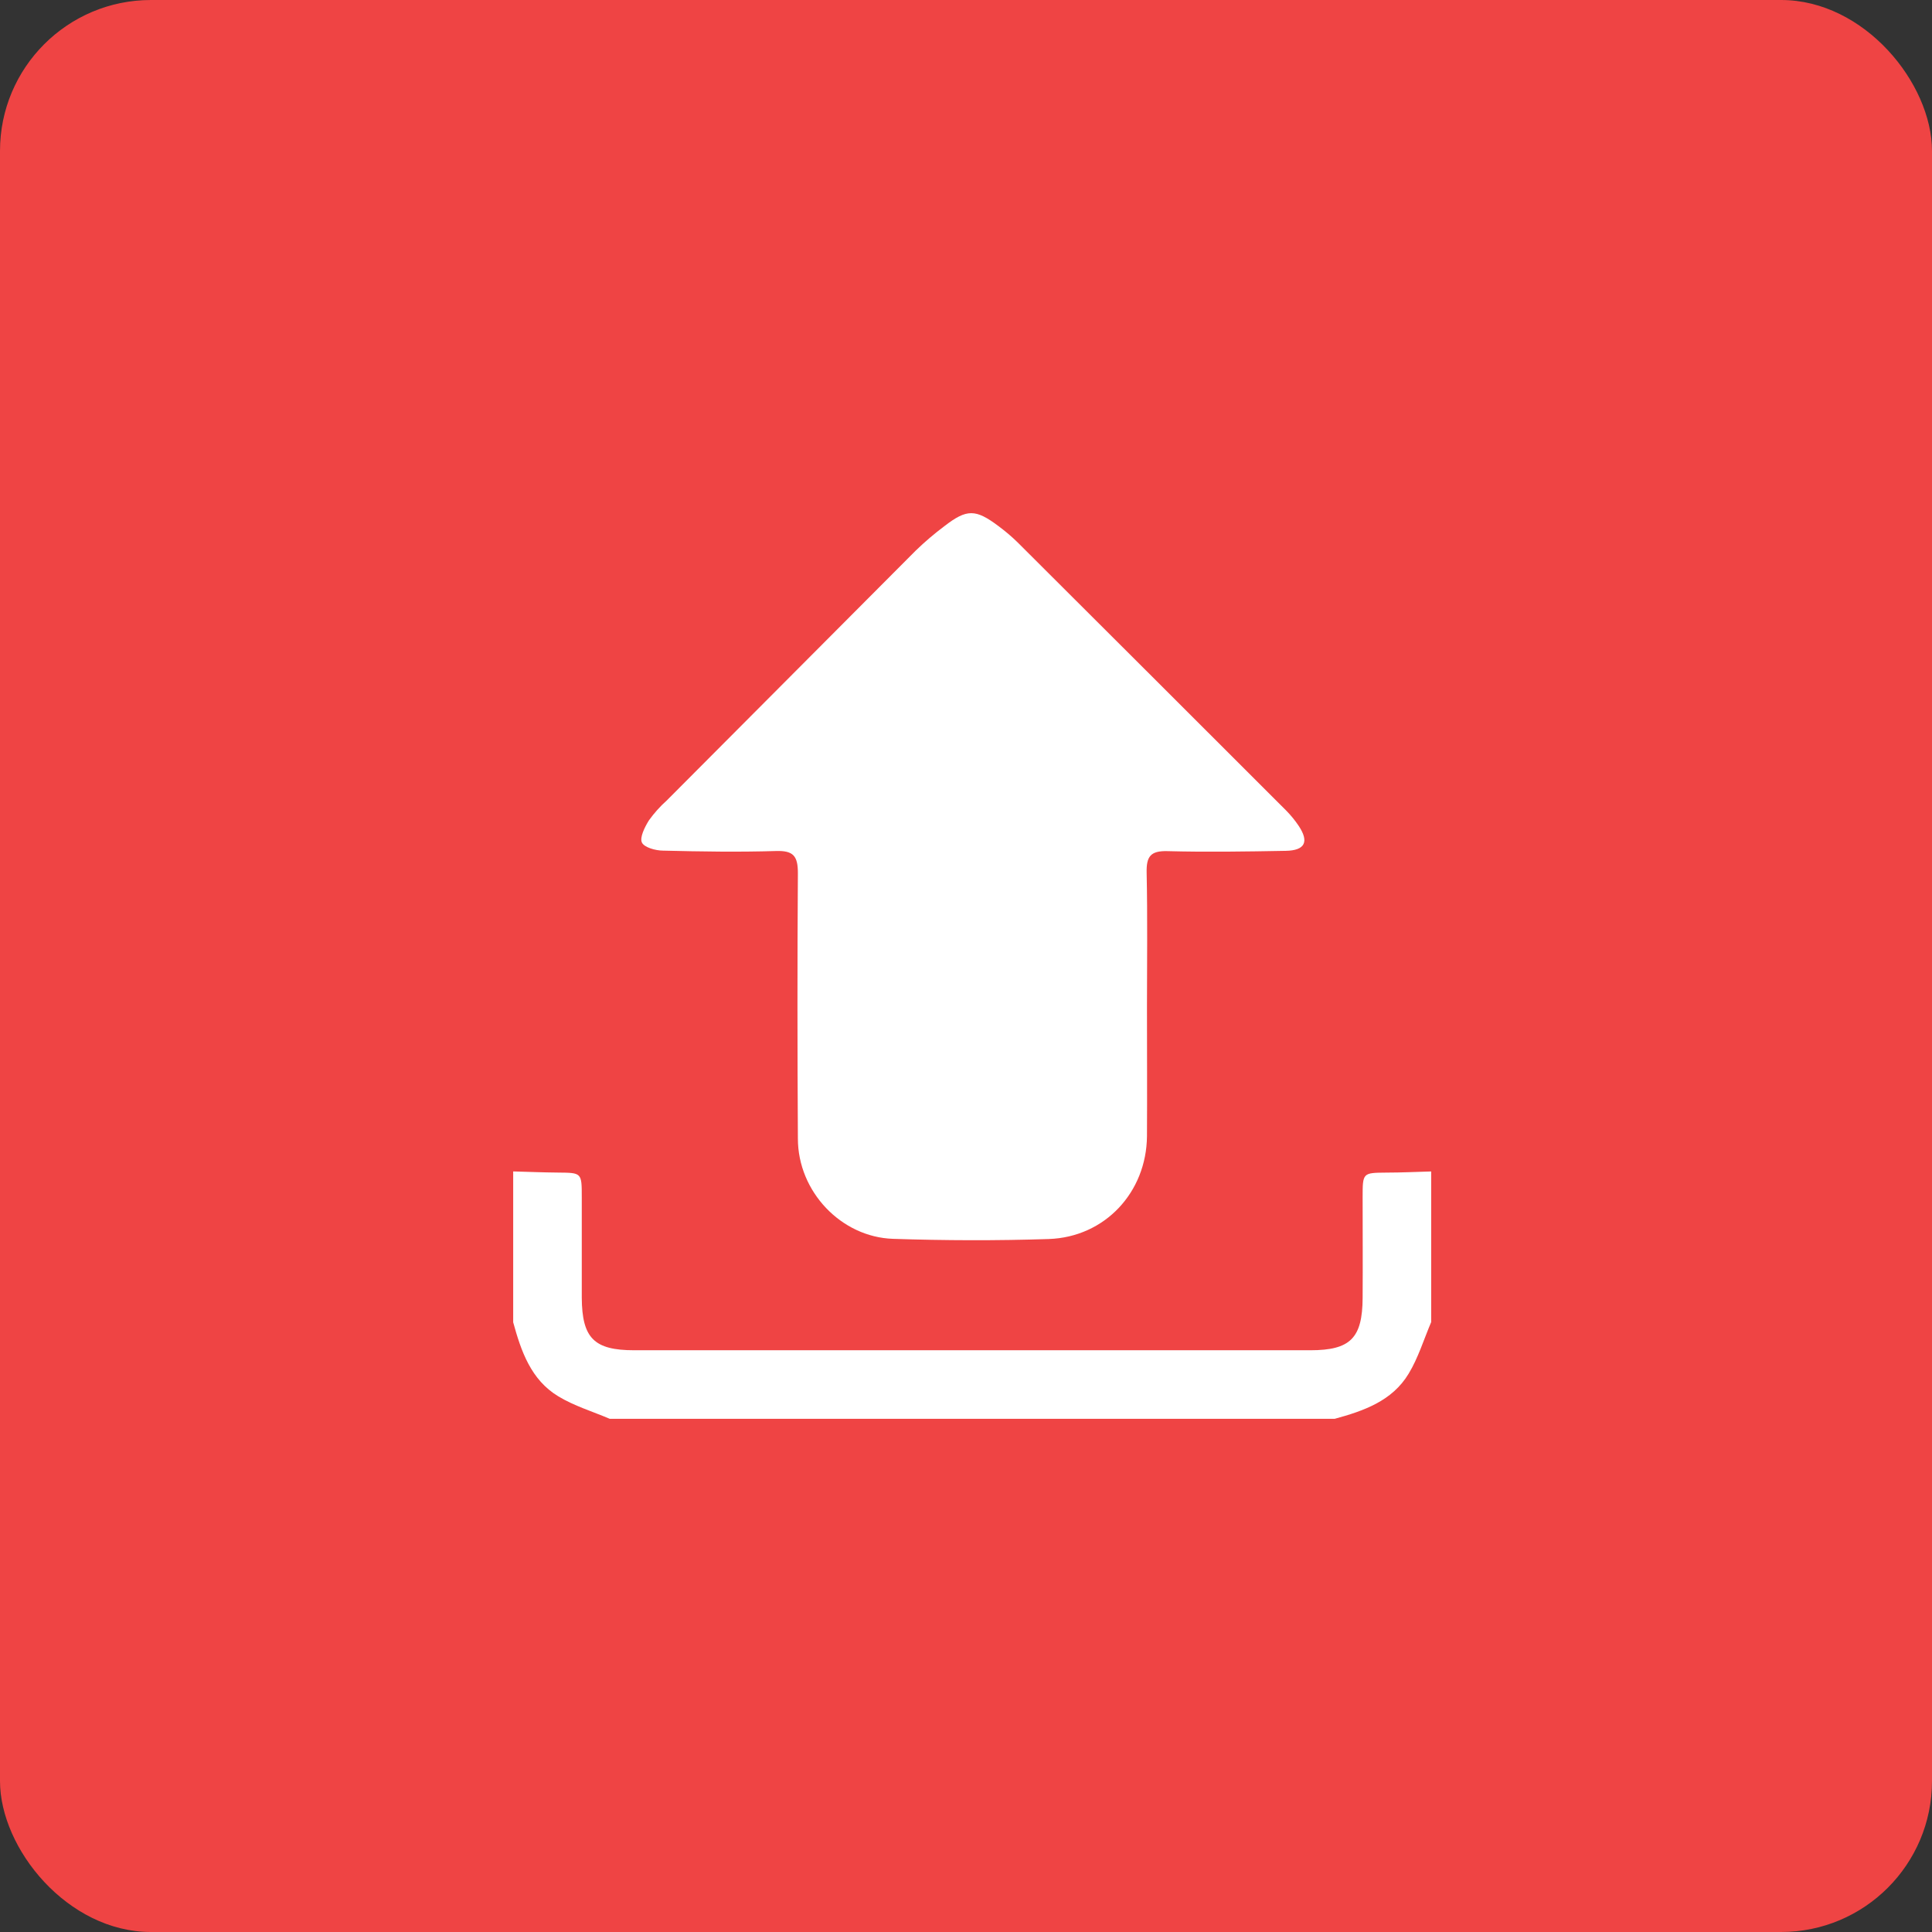
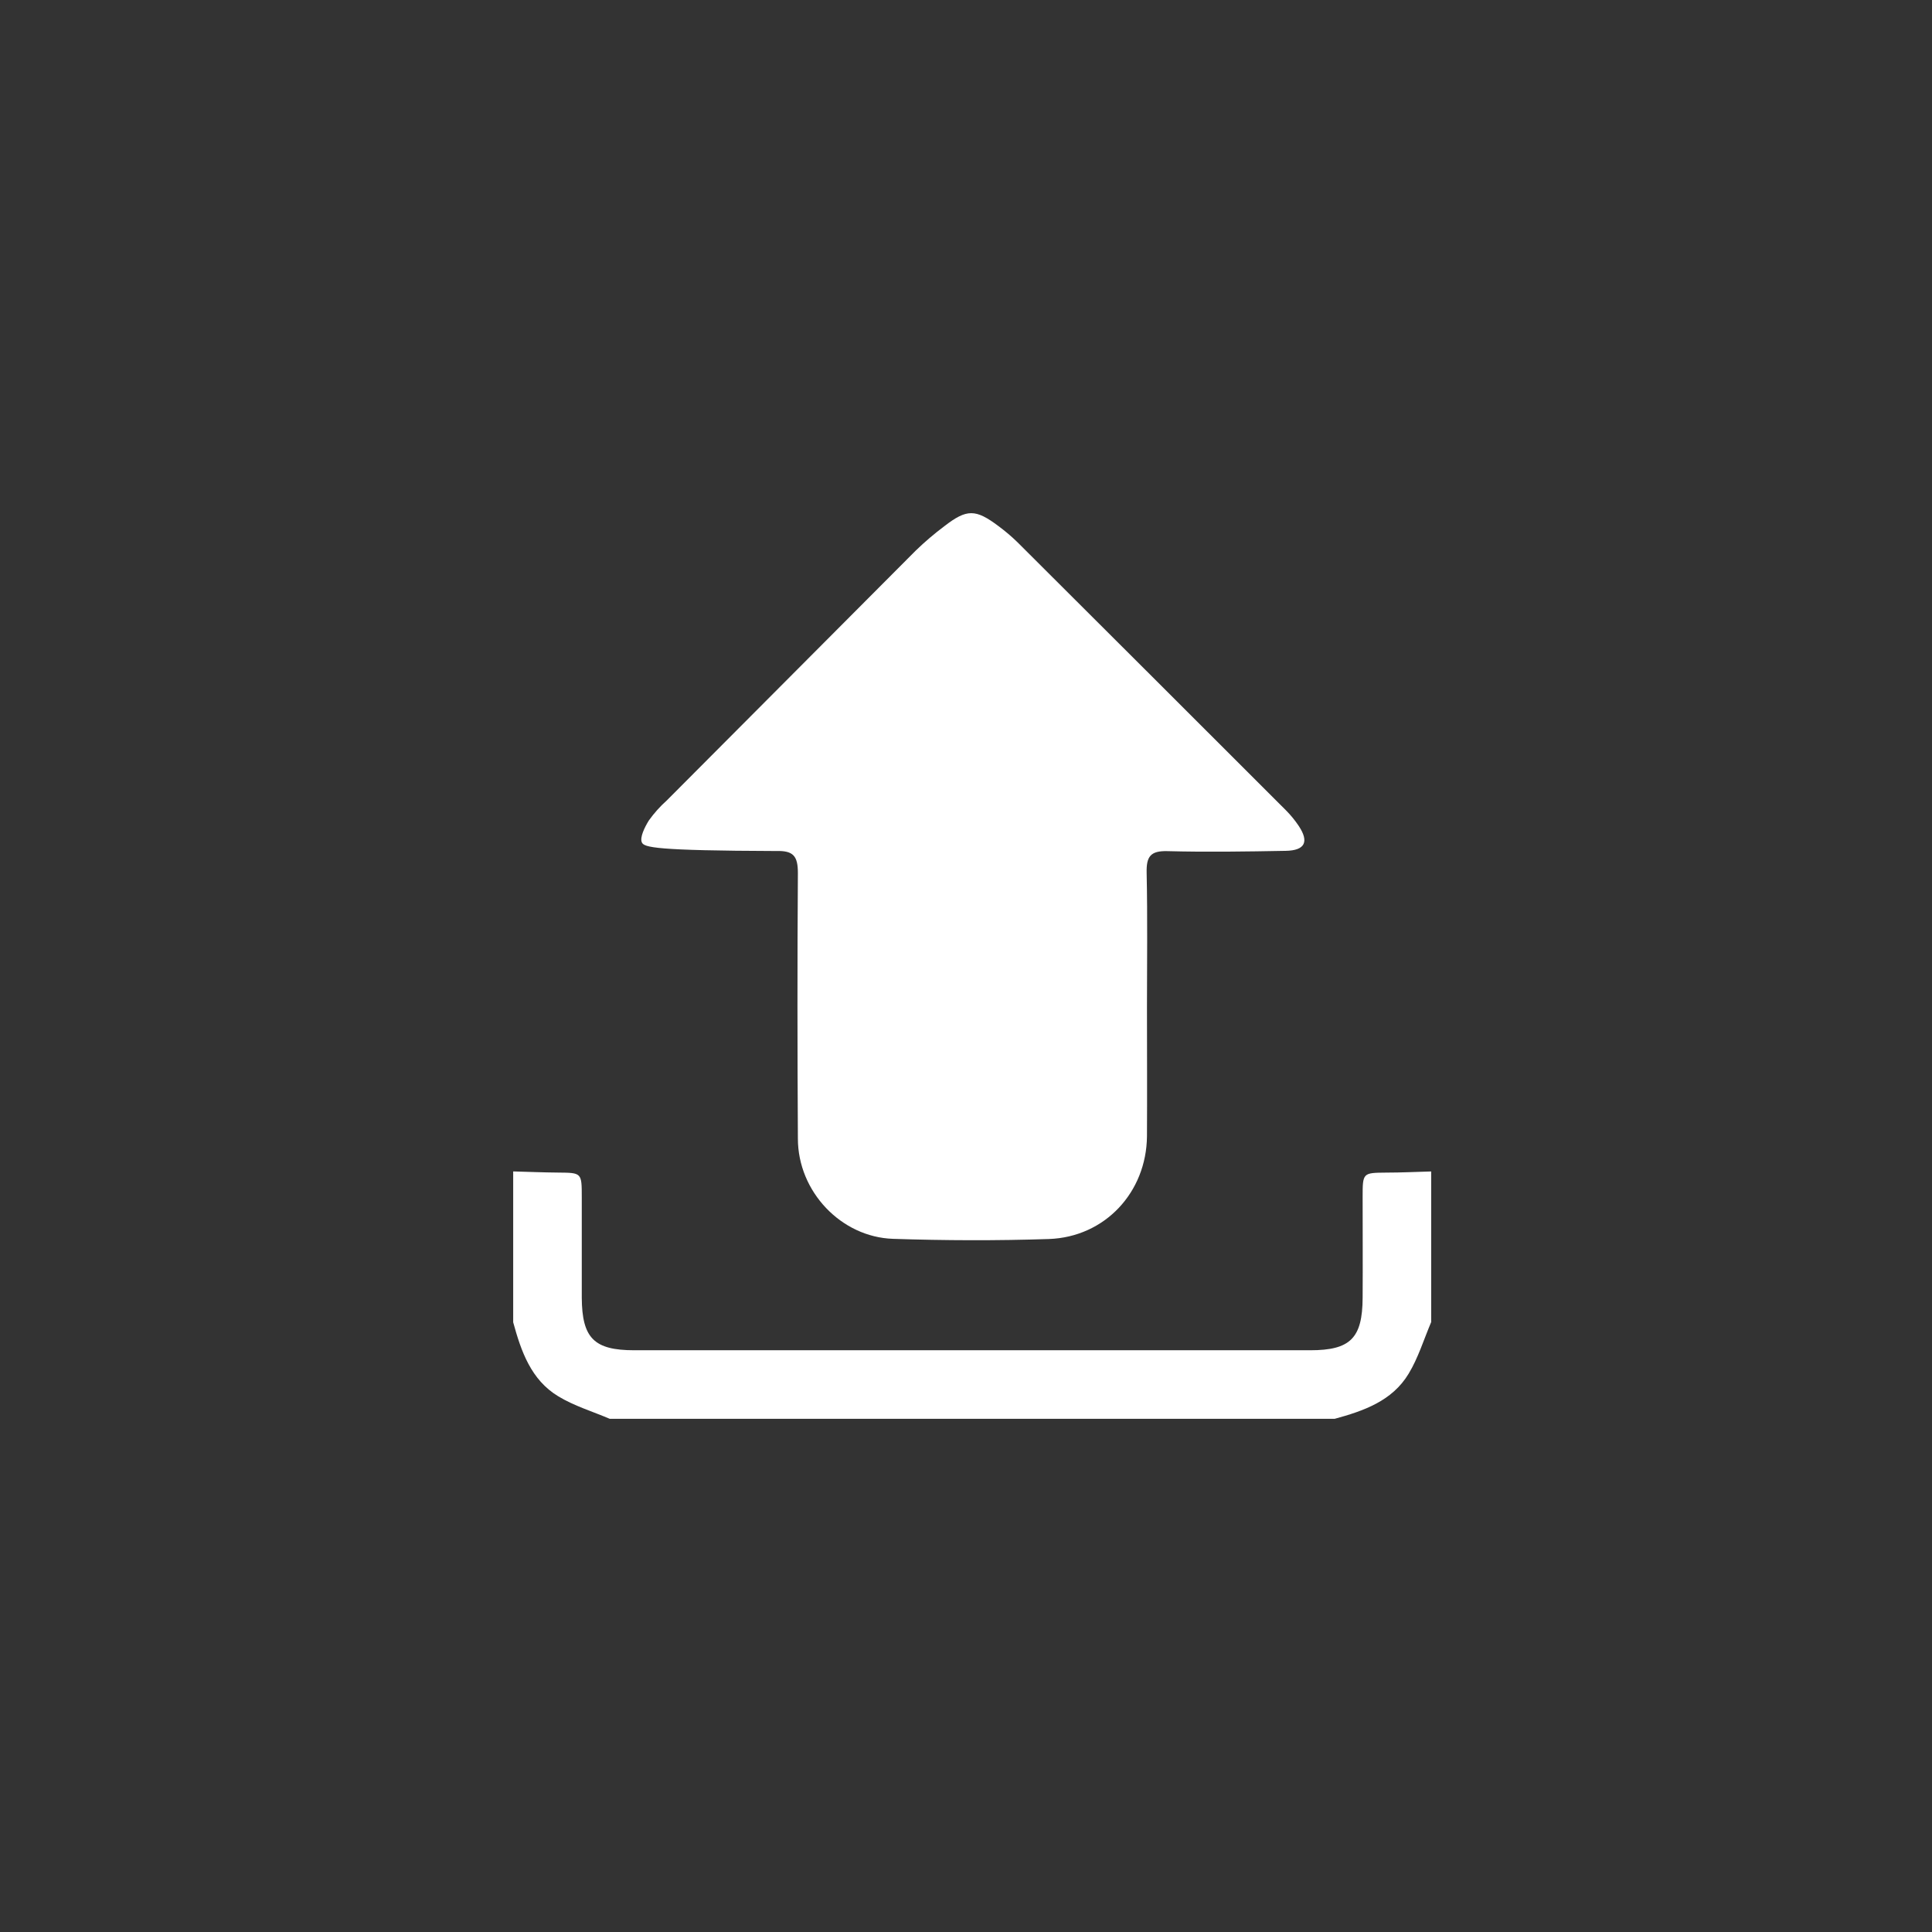
<svg xmlns="http://www.w3.org/2000/svg" width="64" height="64" viewBox="0 0 64 64" fill="none">
  <rect x="0" y="0" width="64" height="64" fill="#333333" stroke="none" />
-   <rect width="64" height="64" rx="5" fill="#EF4444" />
  <g clip-path="url(#clip0_1417_596)">
    <path d="M17 38.805C17.495 38.818 17.988 38.839 18.481 38.843C19.271 38.85 19.272 38.843 19.272 39.662C19.272 40.772 19.272 41.88 19.272 42.989C19.281 44.325 19.676 44.729 21.01 44.729C28.475 44.729 35.94 44.729 43.403 44.729C44.737 44.729 45.132 44.326 45.139 42.99C45.146 41.882 45.139 40.773 45.139 39.664C45.139 38.846 45.139 38.851 45.93 38.844C46.423 38.844 46.917 38.819 47.41 38.806V43.795C47.166 44.369 46.98 44.983 46.662 45.507C46.115 46.414 45.167 46.74 44.203 47.003H20.206C19.632 46.758 19.018 46.573 18.494 46.255C17.588 45.708 17.262 44.76 16.998 43.795L17 38.805Z" fill="white" />
-     <path d="M37.995 33.362C37.995 34.788 38.003 36.213 37.995 37.639C37.977 39.499 36.6 40.978 34.747 41.044C33.026 41.101 31.302 41.095 29.583 41.038C27.864 40.981 26.431 39.472 26.431 37.717C26.414 34.788 26.411 31.858 26.431 28.926C26.431 28.36 26.287 28.173 25.706 28.191C24.461 28.229 23.211 28.209 21.966 28.178C21.717 28.178 21.336 28.072 21.262 27.906C21.188 27.739 21.358 27.398 21.494 27.179C21.667 26.937 21.866 26.714 22.088 26.516C24.835 23.756 27.586 20.995 30.339 18.235C30.639 17.945 30.956 17.675 31.29 17.425C32.027 16.856 32.319 16.86 33.072 17.425C33.295 17.59 33.507 17.769 33.705 17.962C36.677 20.925 39.647 23.891 42.615 26.859C42.767 27.014 42.904 27.183 43.025 27.364C43.37 27.887 43.231 28.173 42.592 28.185C41.285 28.209 39.978 28.229 38.672 28.195C38.109 28.18 37.973 28.376 37.984 28.907C38.016 30.392 37.995 31.877 37.995 33.362Z" fill="white" />
+     <path d="M37.995 33.362C37.995 34.788 38.003 36.213 37.995 37.639C37.977 39.499 36.6 40.978 34.747 41.044C33.026 41.101 31.302 41.095 29.583 41.038C27.864 40.981 26.431 39.472 26.431 37.717C26.414 34.788 26.411 31.858 26.431 28.926C26.431 28.36 26.287 28.173 25.706 28.191C21.717 28.178 21.336 28.072 21.262 27.906C21.188 27.739 21.358 27.398 21.494 27.179C21.667 26.937 21.866 26.714 22.088 26.516C24.835 23.756 27.586 20.995 30.339 18.235C30.639 17.945 30.956 17.675 31.29 17.425C32.027 16.856 32.319 16.86 33.072 17.425C33.295 17.59 33.507 17.769 33.705 17.962C36.677 20.925 39.647 23.891 42.615 26.859C42.767 27.014 42.904 27.183 43.025 27.364C43.37 27.887 43.231 28.173 42.592 28.185C41.285 28.209 39.978 28.229 38.672 28.195C38.109 28.18 37.973 28.376 37.984 28.907C38.016 30.392 37.995 31.877 37.995 33.362Z" fill="white" />
  </g>
  <defs>
    <clipPath id="clip0_1417_596">
      <rect width="30.412" height="30" fill="white" transform="translate(17 17)" />
    </clipPath>
  </defs>
</svg>